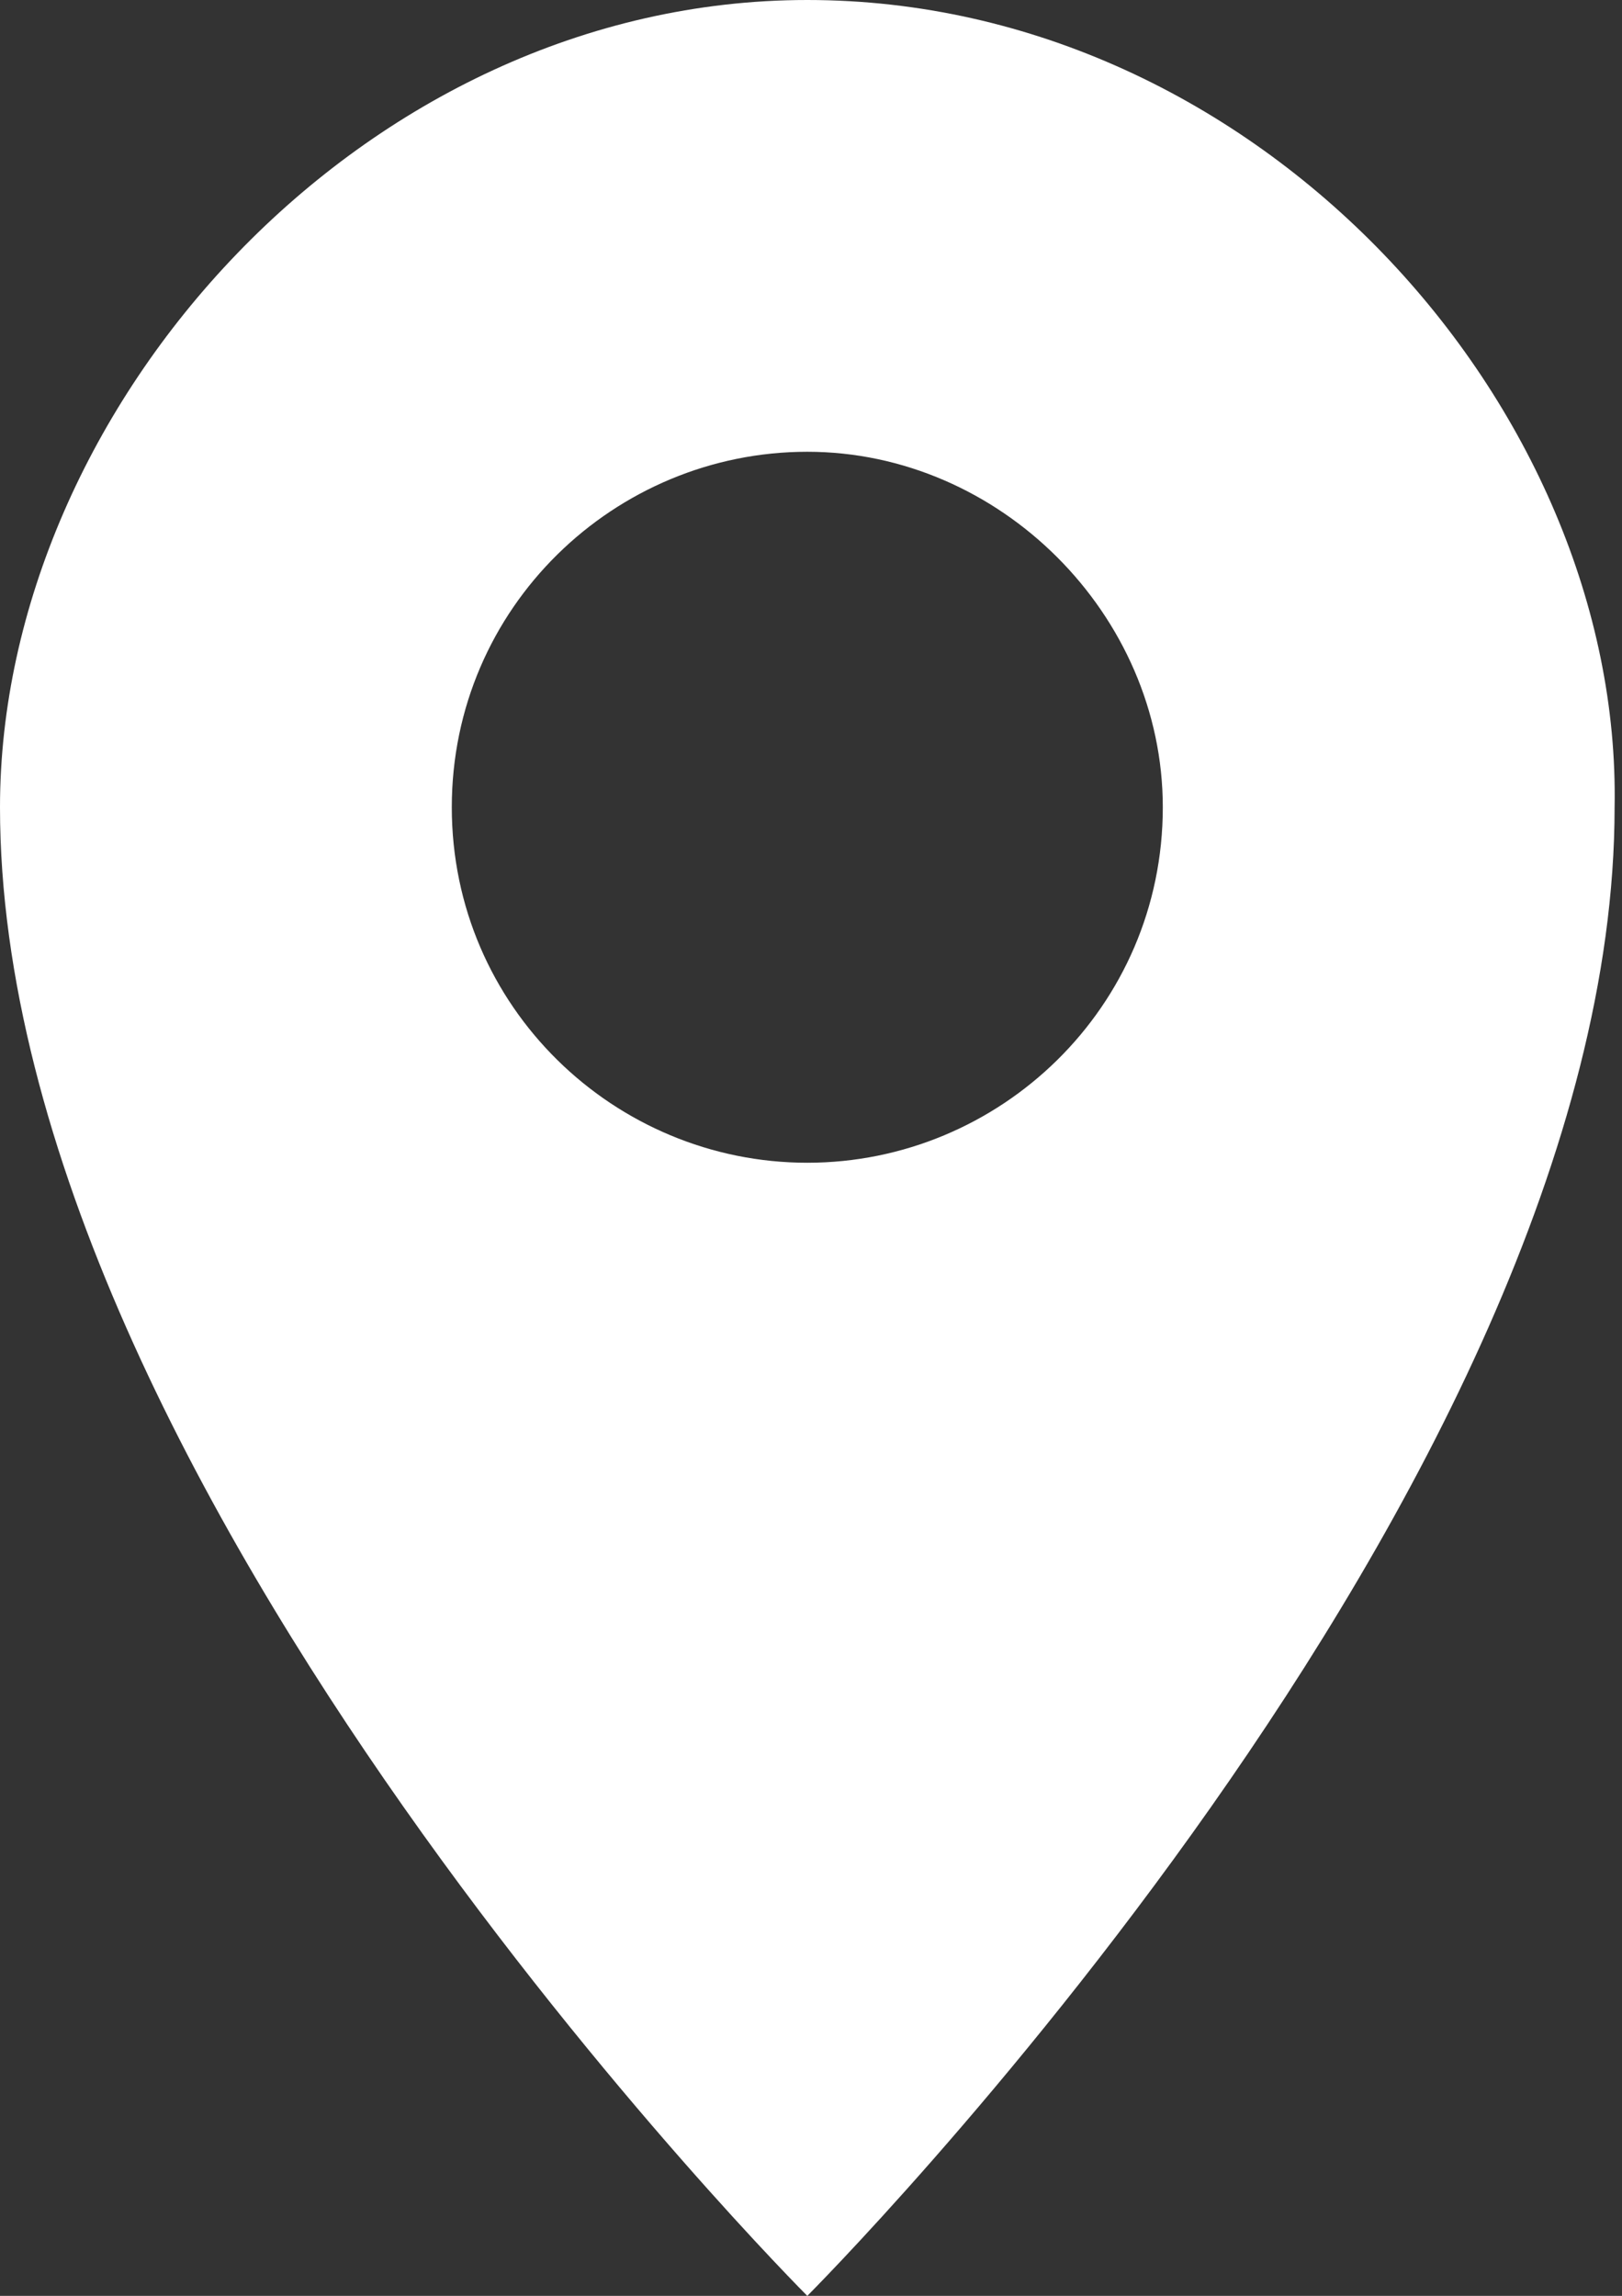
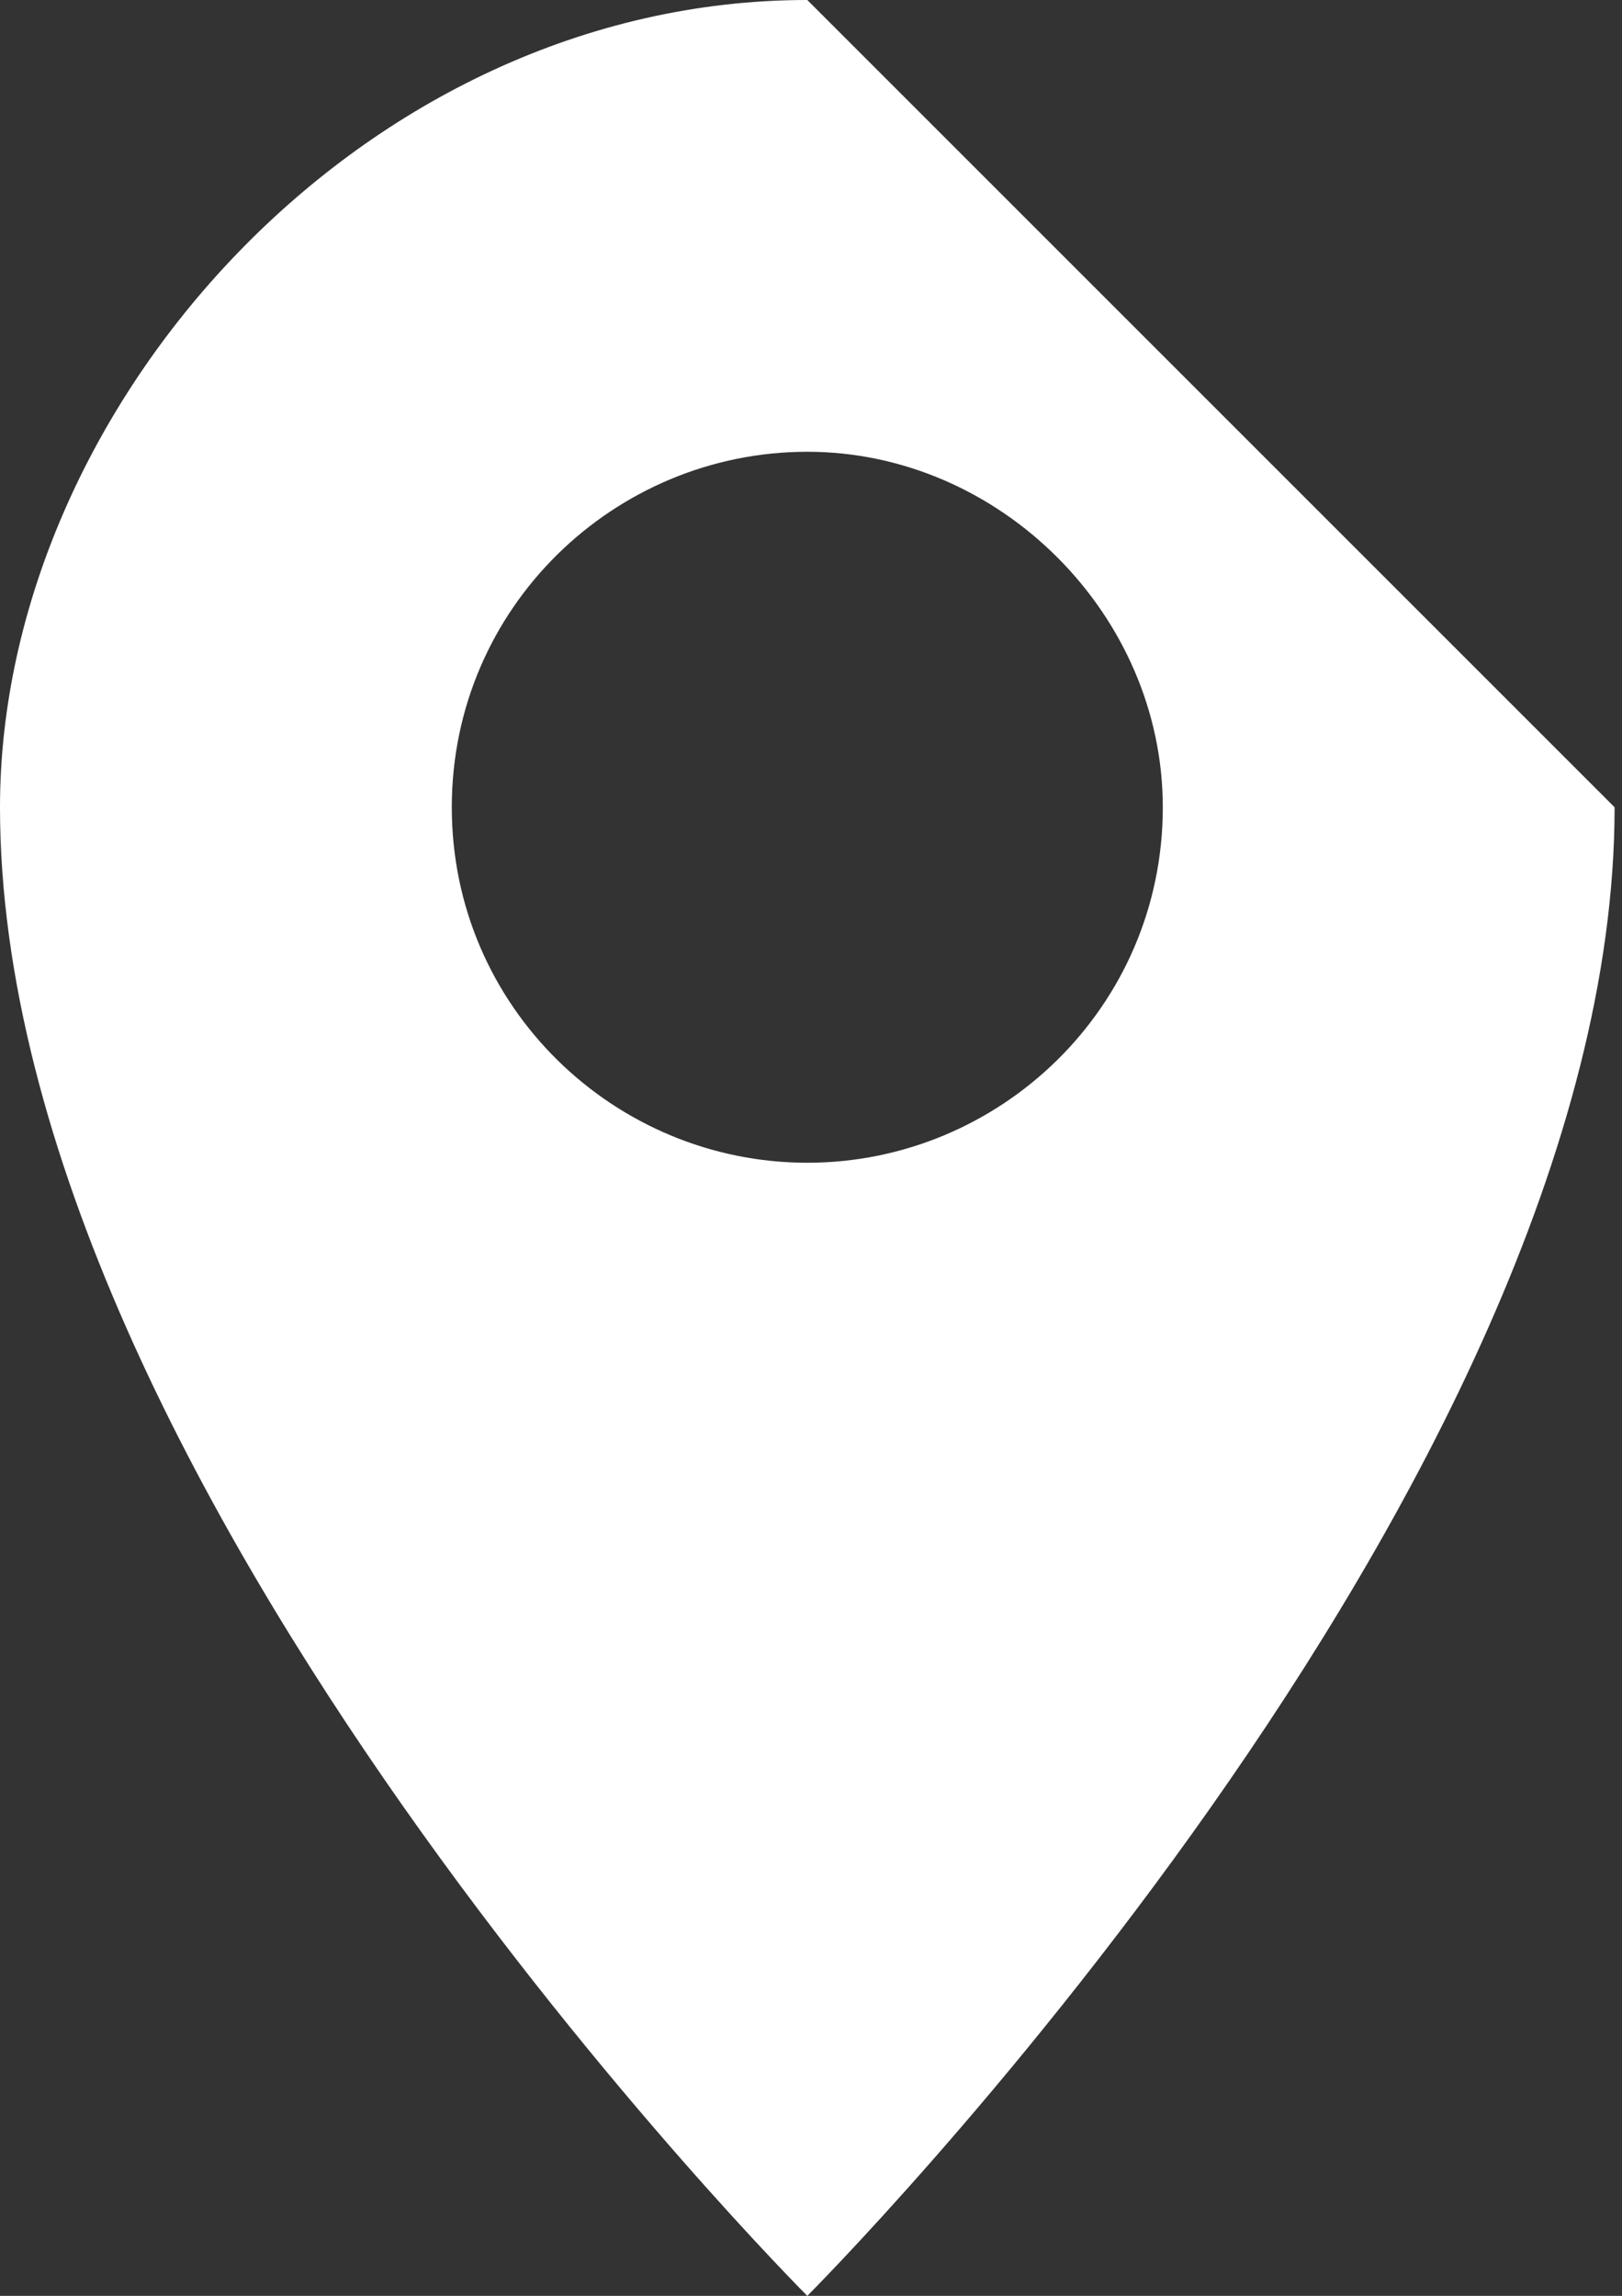
<svg xmlns="http://www.w3.org/2000/svg" version="1.1" id="Layer_1" x="0px" y="0px" viewBox="0 0 21.9 31" enable-background="new 0 0 21.9 31" xml:space="preserve">
  <rect x="0" y="0" width="21.9" height="31" fill="#333333" stroke="none" />
-   <path fill="#FFFFFF" d="M10.9,0C4.9,0,0,5.5,0,10.9C0,20.1,10.9,31,10.9,31s10.9-10.9,10.9-20.1C21.9,5.5,17,0,10.9,0z M6.1,10.9  c0-2.7,2.2-4.8,4.8-4.8s4.8,2.2,4.8,4.8c0,2.7-2.2,4.8-4.8,4.8S6.1,13.6,6.1,10.9z" />
+   <path fill="#FFFFFF" d="M10.9,0C4.9,0,0,5.5,0,10.9C0,20.1,10.9,31,10.9,31s10.9-10.9,10.9-20.1z M6.1,10.9  c0-2.7,2.2-4.8,4.8-4.8s4.8,2.2,4.8,4.8c0,2.7-2.2,4.8-4.8,4.8S6.1,13.6,6.1,10.9z" />
</svg>